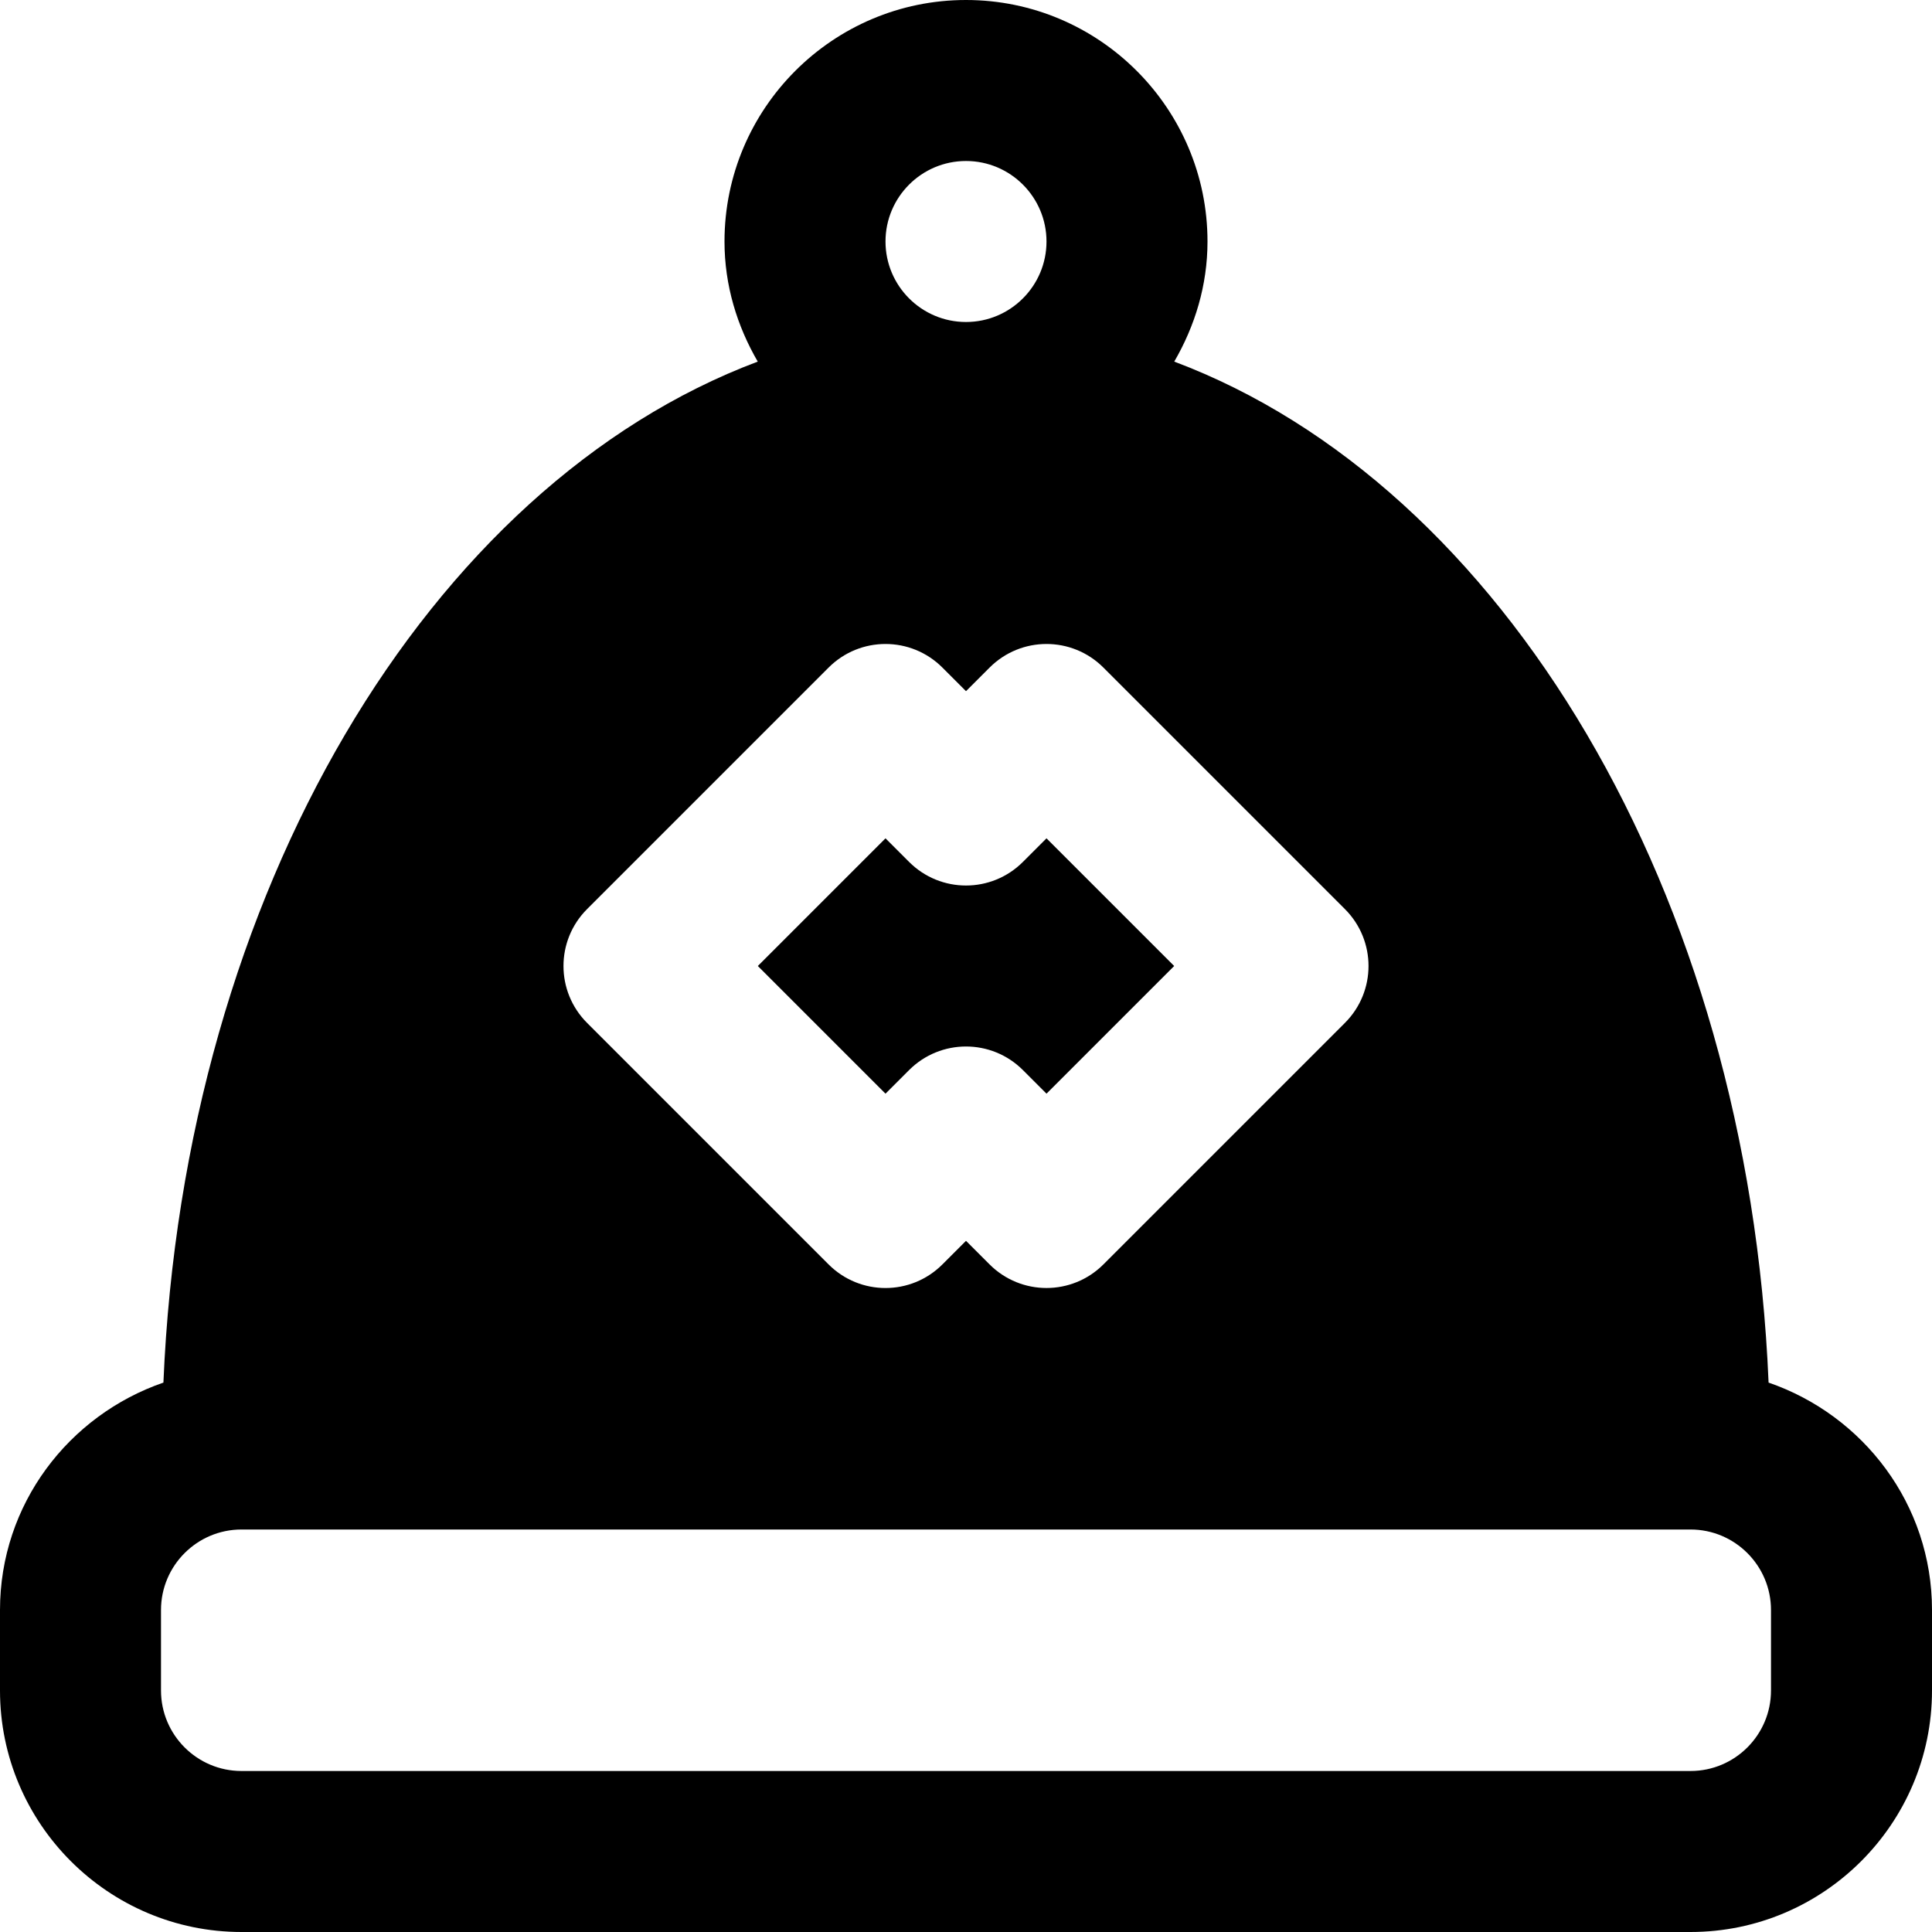
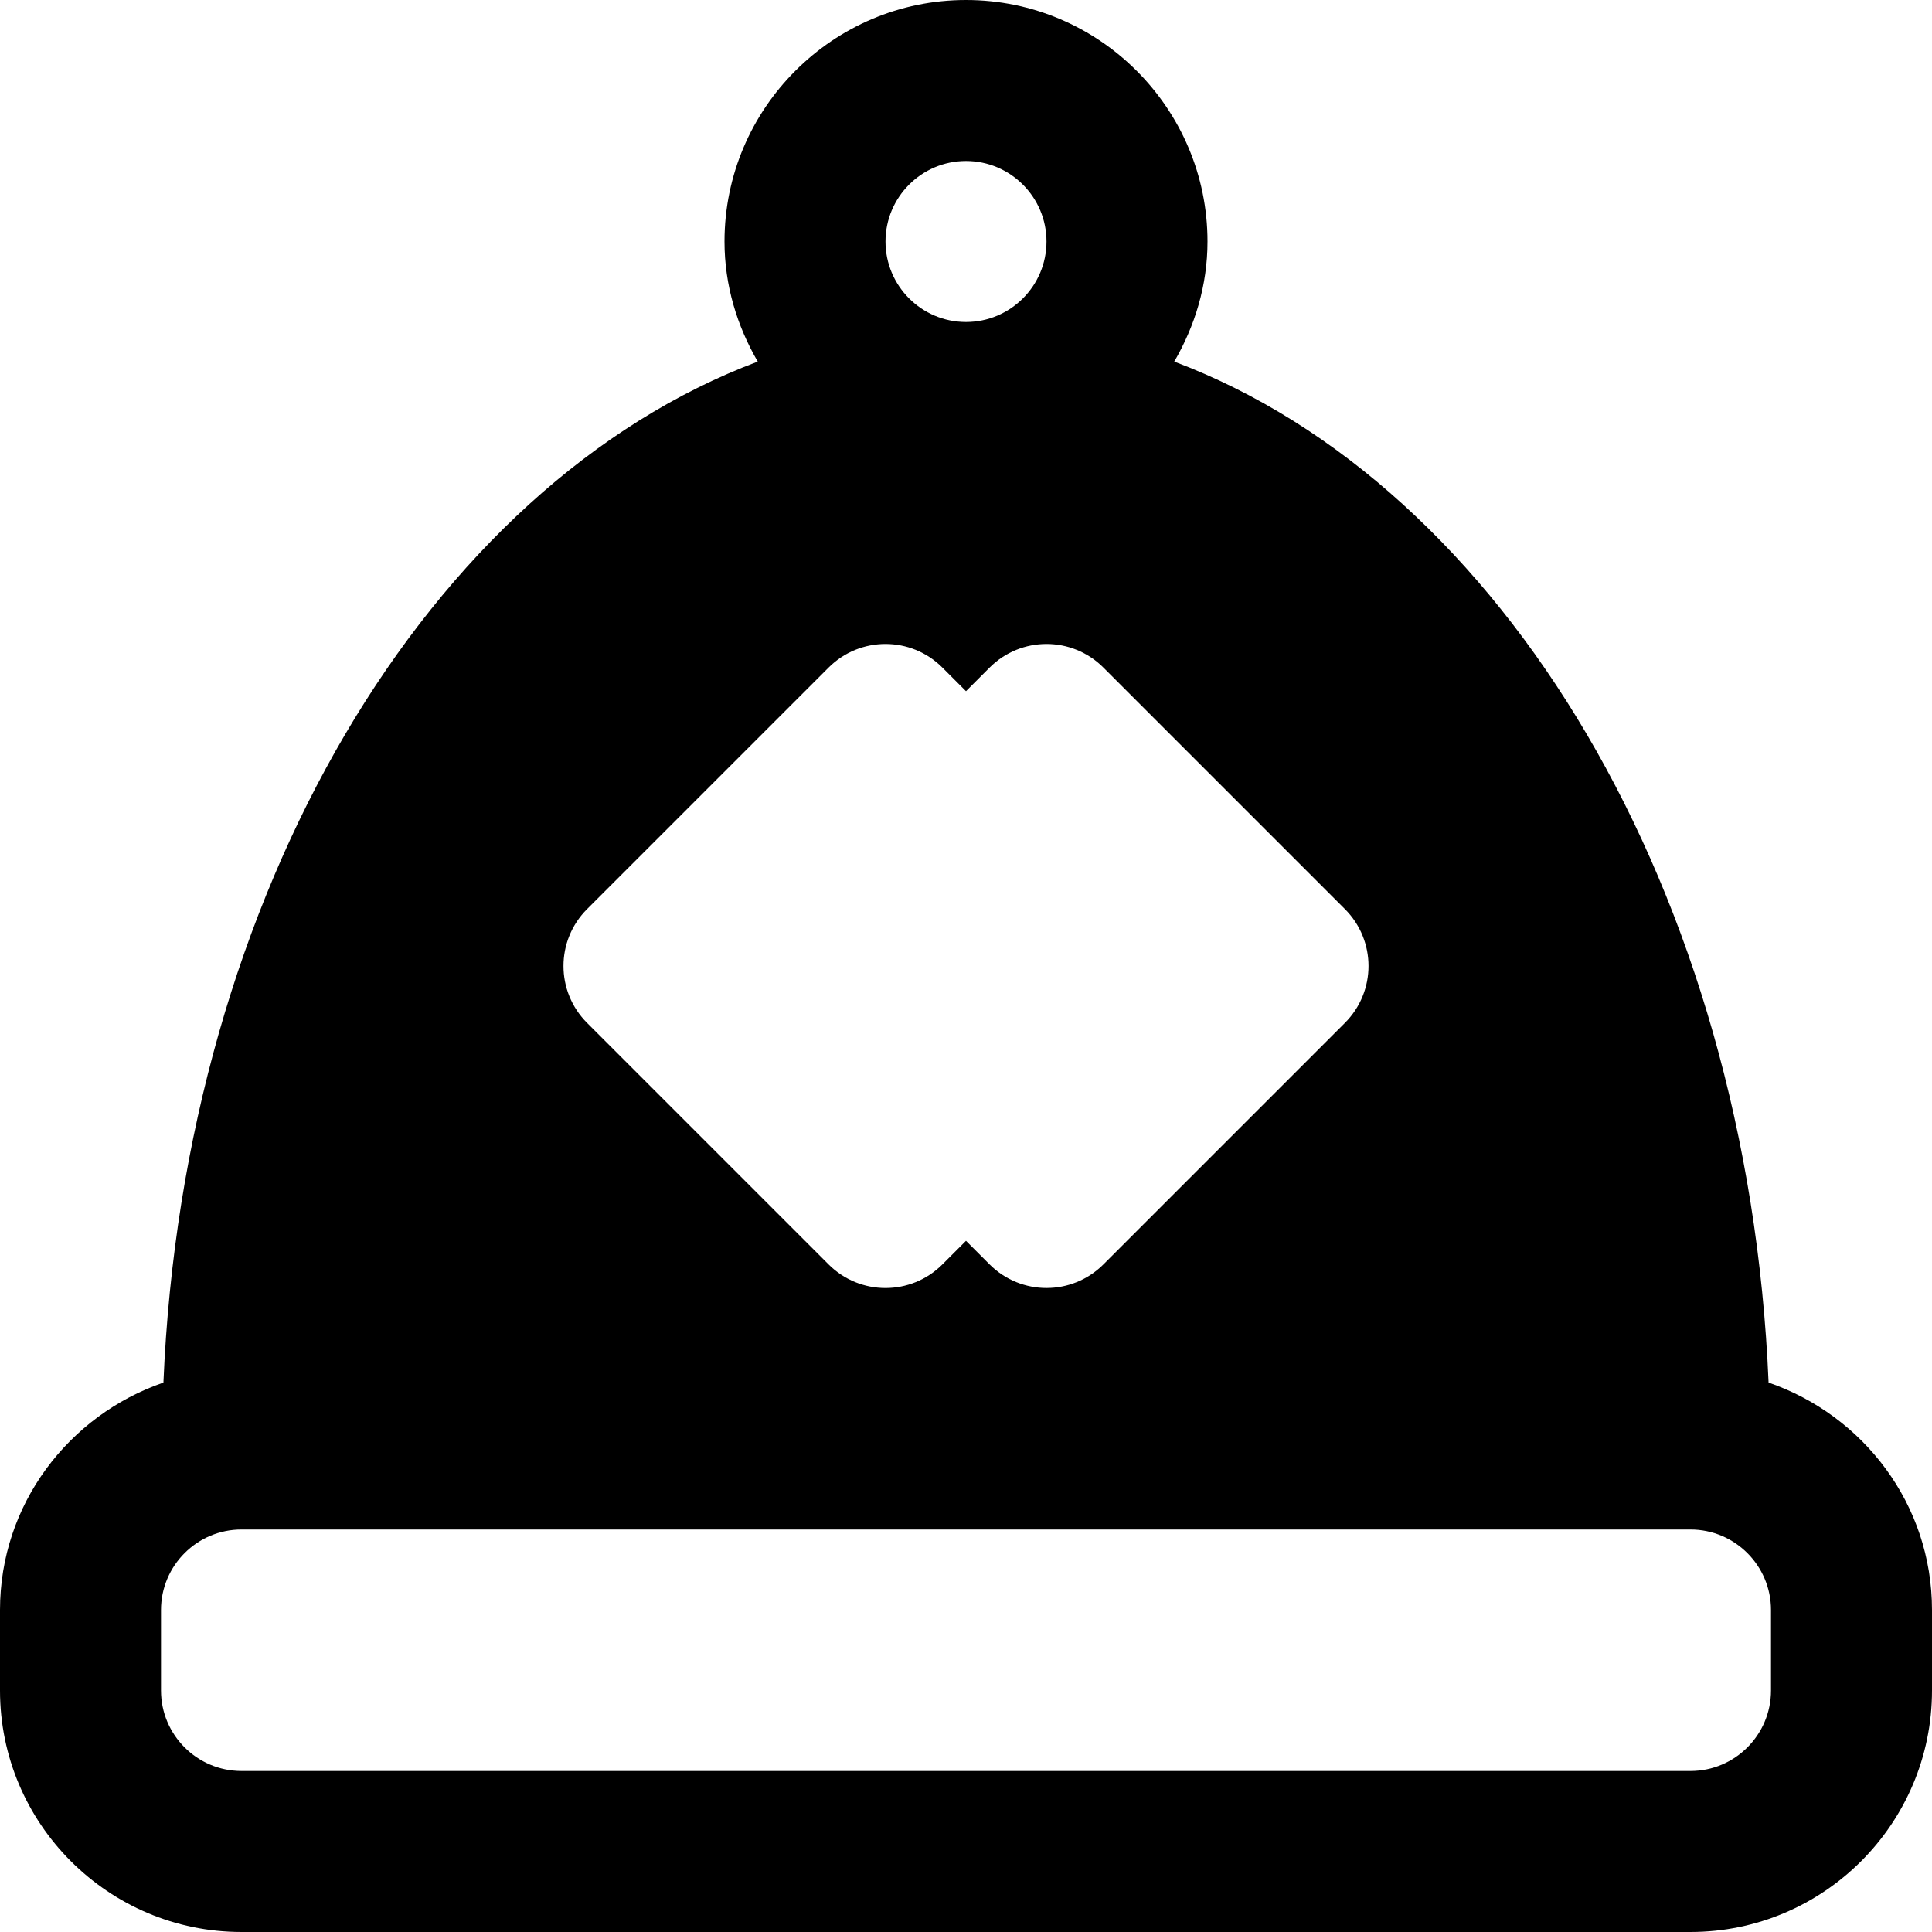
<svg xmlns="http://www.w3.org/2000/svg" fill="#000000" height="800px" width="800px" version="1.1" id="Layer_1" viewBox="0 0 512 512" xml:space="preserve">
  <g>
    <g>
      <g>
        <path d="M468.693,366.4c-5.461-130.112-70.507-237.867-157.504-270.571C316.651,86.421,320,75.648,320,64     c0-35.285-28.715-64-64-64s-64,28.715-64,64c0,11.648,3.349,22.421,8.811,31.829C113.813,128.533,48.768,236.288,43.307,366.4     C18.197,375.061,0,398.656,0,426.667V448c0,35.285,28.715,64,64,64h384c35.285,0,64-28.715,64-64v-21.333     C512,398.656,493.803,375.061,468.693,366.4z M256,42.667c11.776,0,21.333,9.579,21.333,21.333     c0,11.755-9.557,21.333-21.333,21.333S234.667,75.755,234.667,64C234.667,52.245,244.224,42.667,256,42.667z M155.584,240.917     l64-64c8.341-8.341,21.824-8.341,30.165,0l6.251,6.251l6.251-6.251c8.341-8.341,21.824-8.341,30.165,0l64,64     c8.341,8.341,8.341,21.824,0,30.165l-64,64c-4.16,4.16-9.621,6.251-15.083,6.251c-5.461,0-10.923-2.091-15.083-6.251L256,328.832     l-6.251,6.251c-8.341,8.341-21.824,8.341-30.165,0l-64-64C147.243,262.741,147.243,249.259,155.584,240.917z M469.333,448     c0,11.755-9.557,21.333-21.333,21.333H64c-11.776,0-21.333-9.579-21.333-21.333v-21.333c0-11.755,9.557-21.333,21.333-21.333h384     c11.776,0,21.333,9.579,21.333,21.333V448z" />
-         <path d="M240.917,283.584c4.16-4.16,9.621-6.251,15.083-6.251s10.923,2.091,15.083,6.251l6.251,6.251L311.168,256l-33.835-33.835     l-6.251,6.251c-8.341,8.341-21.824,8.341-30.165,0l-6.251-6.251L200.832,256l33.835,33.835L240.917,283.584z" />
      </g>
    </g>
  </g>
</svg>